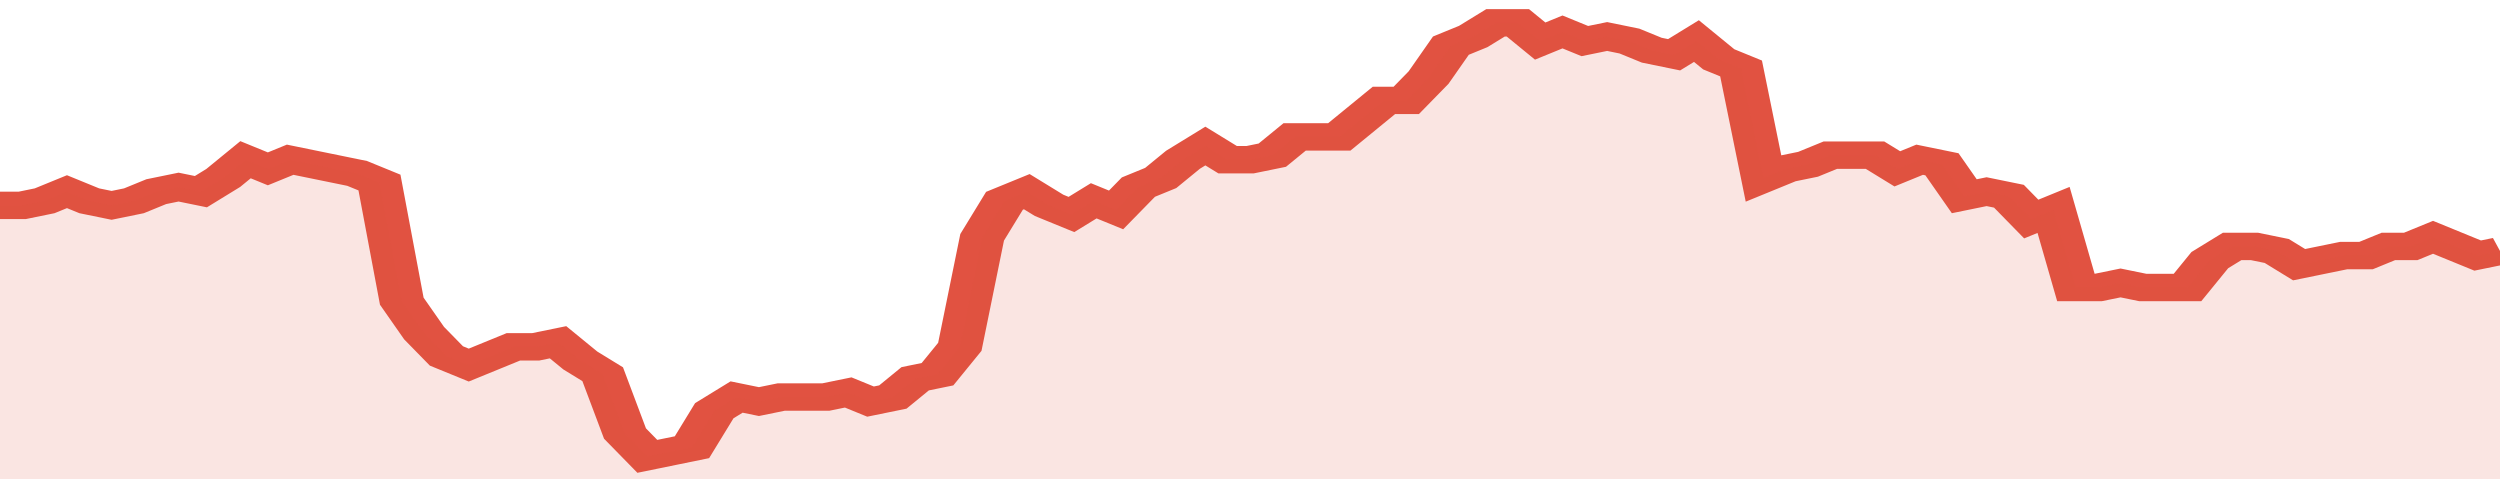
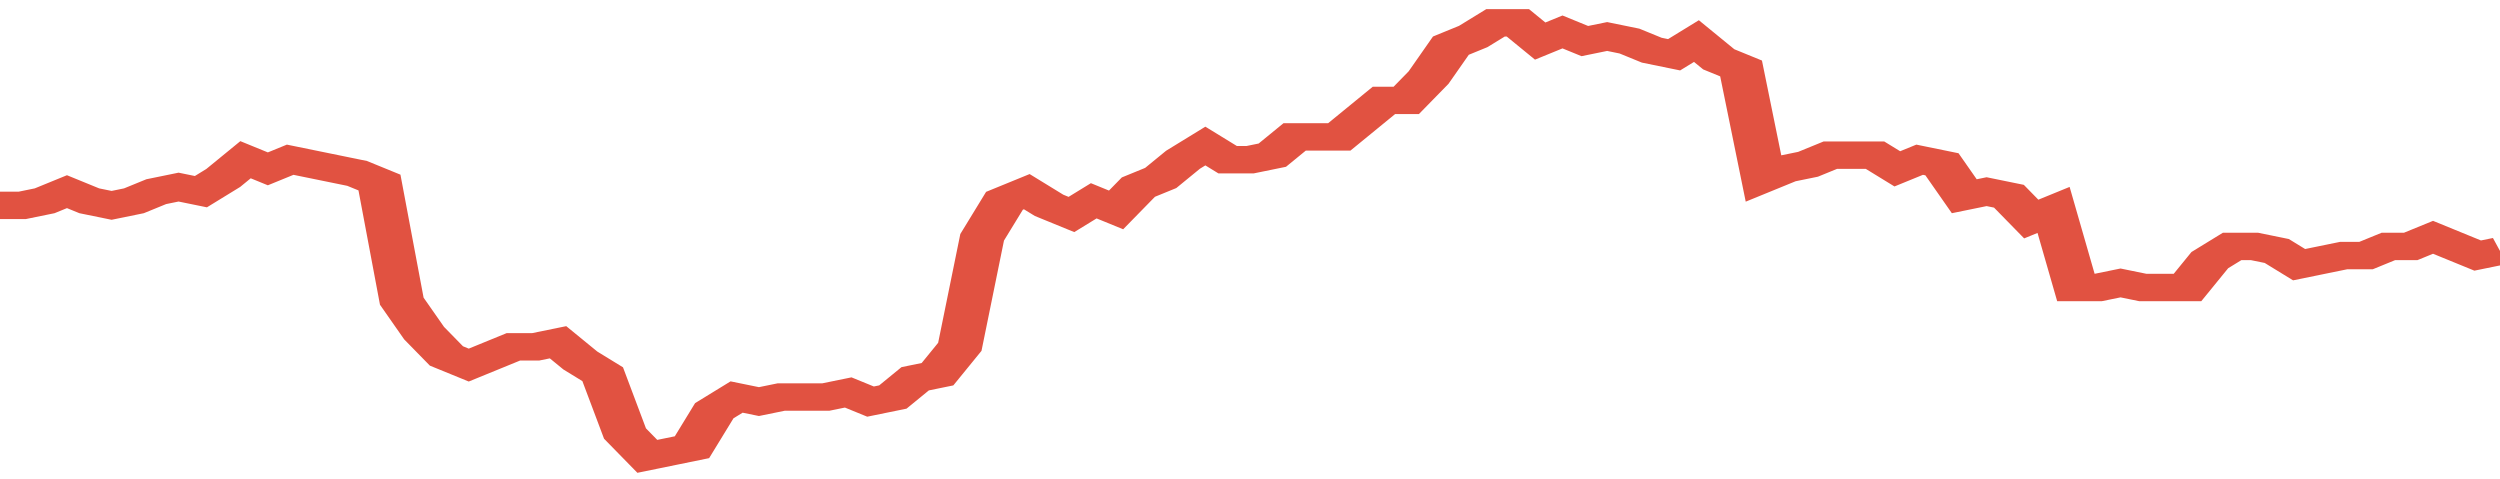
<svg xmlns="http://www.w3.org/2000/svg" viewBox="0 0 336 105" width="120" height="23" preserveAspectRatio="none">
  <polyline fill="none" stroke="#E15241" stroke-width="6" points="0, 45 3, 45 6, 44 9, 42 12, 44 15, 45 18, 44 21, 42 24, 41 27, 42 30, 39 33, 35 36, 37 39, 35 42, 36 45, 37 48, 38 51, 40 54, 66 57, 73 60, 78 63, 80 66, 78 69, 76 72, 76 75, 75 78, 79 81, 82 84, 95 87, 100 90, 99 93, 98 96, 90 99, 87 102, 88 105, 87 108, 87 111, 87 114, 86 117, 88 120, 87 123, 83 126, 82 129, 76 132, 52 135, 44 138, 42 141, 45 144, 47 147, 44 150, 46 153, 41 156, 39 159, 35 162, 32 165, 35 168, 35 171, 34 174, 30 177, 30 180, 30 183, 26 186, 22 189, 22 192, 17 195, 10 198, 8 201, 5 204, 5 207, 9 210, 7 213, 9 216, 8 219, 9 222, 11 225, 12 228, 9 231, 13 234, 15 237, 39 240, 37 243, 36 246, 34 249, 34 252, 34 255, 37 258, 35 261, 36 264, 43 267, 42 270, 43 273, 48 276, 46 279, 63 282, 63 285, 62 288, 63 291, 63 294, 63 297, 57 300, 54 303, 54 306, 55 309, 58 312, 57 315, 56 318, 56 321, 54 324, 54 327, 52 330, 54 333, 56 336, 55 336, 55 "> </polyline>
-   <polygon fill="#E15241" opacity="0.15" points="0, 105 0, 45 3, 45 6, 44 9, 42 12, 44 15, 45 18, 44 21, 42 24, 41 27, 42 30, 39 33, 35 36, 37 39, 35 42, 36 45, 37 48, 38 51, 40 54, 66 57, 73 60, 78 63, 80 66, 78 69, 76 72, 76 75, 75 78, 79 81, 82 84, 95 87, 100 90, 99 93, 98 96, 90 99, 87 102, 88 105, 87 108, 87 111, 87 114, 86 117, 88 120, 87 123, 83 126, 82 129, 76 132, 52 135, 44 138, 42 141, 45 144, 47 147, 44 150, 46 153, 41 156, 39 159, 35 162, 32 165, 35 168, 35 171, 34 174, 30 177, 30 180, 30 183, 26 186, 22 189, 22 192, 17 195, 10 198, 8 201, 5 204, 5 207, 9 210, 7 213, 9 216, 8 219, 9 222, 11 225, 12 228, 9 231, 13 234, 15 237, 39 240, 37 243, 36 246, 34 249, 34 252, 34 255, 37 258, 35 261, 36 264, 43 267, 42 270, 43 273, 48 276, 46 279, 63 282, 63 285, 62 288, 63 291, 63 294, 63 297, 57 300, 54 303, 54 306, 55 309, 58 312, 57 315, 56 318, 56 321, 54 324, 54 327, 52 330, 54 333, 56 336, 55 336, 105 " />
</svg>